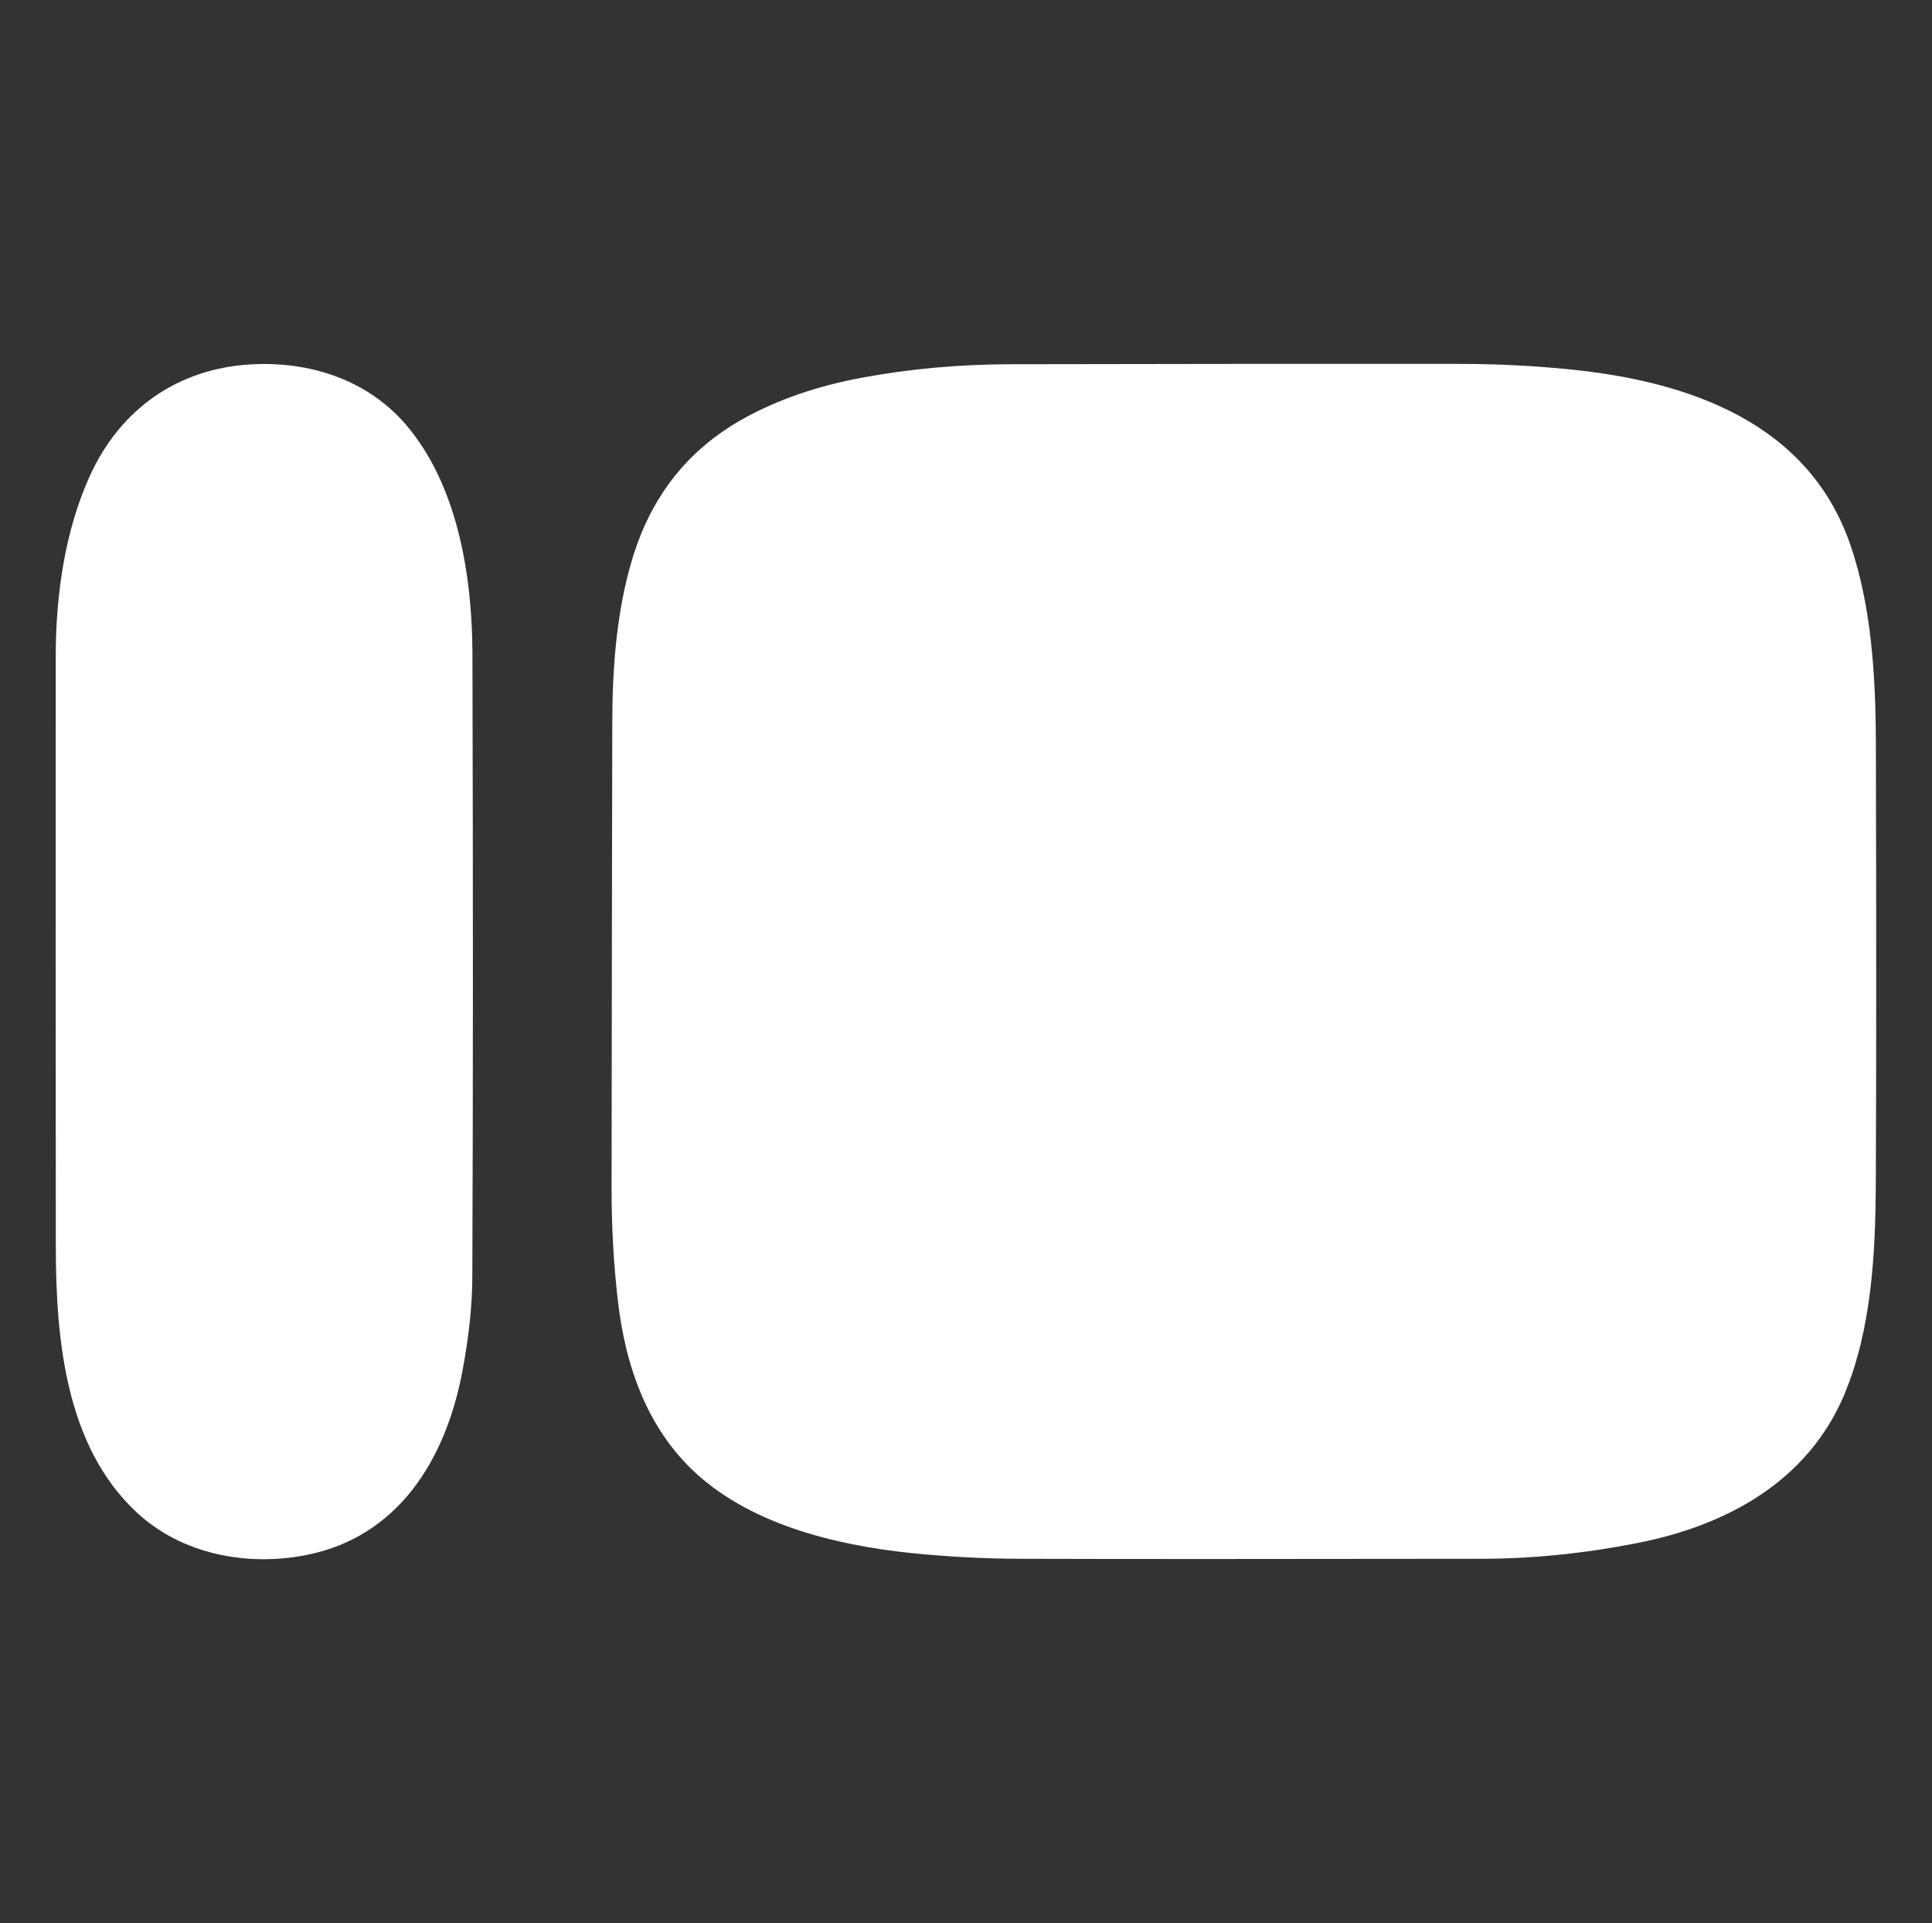
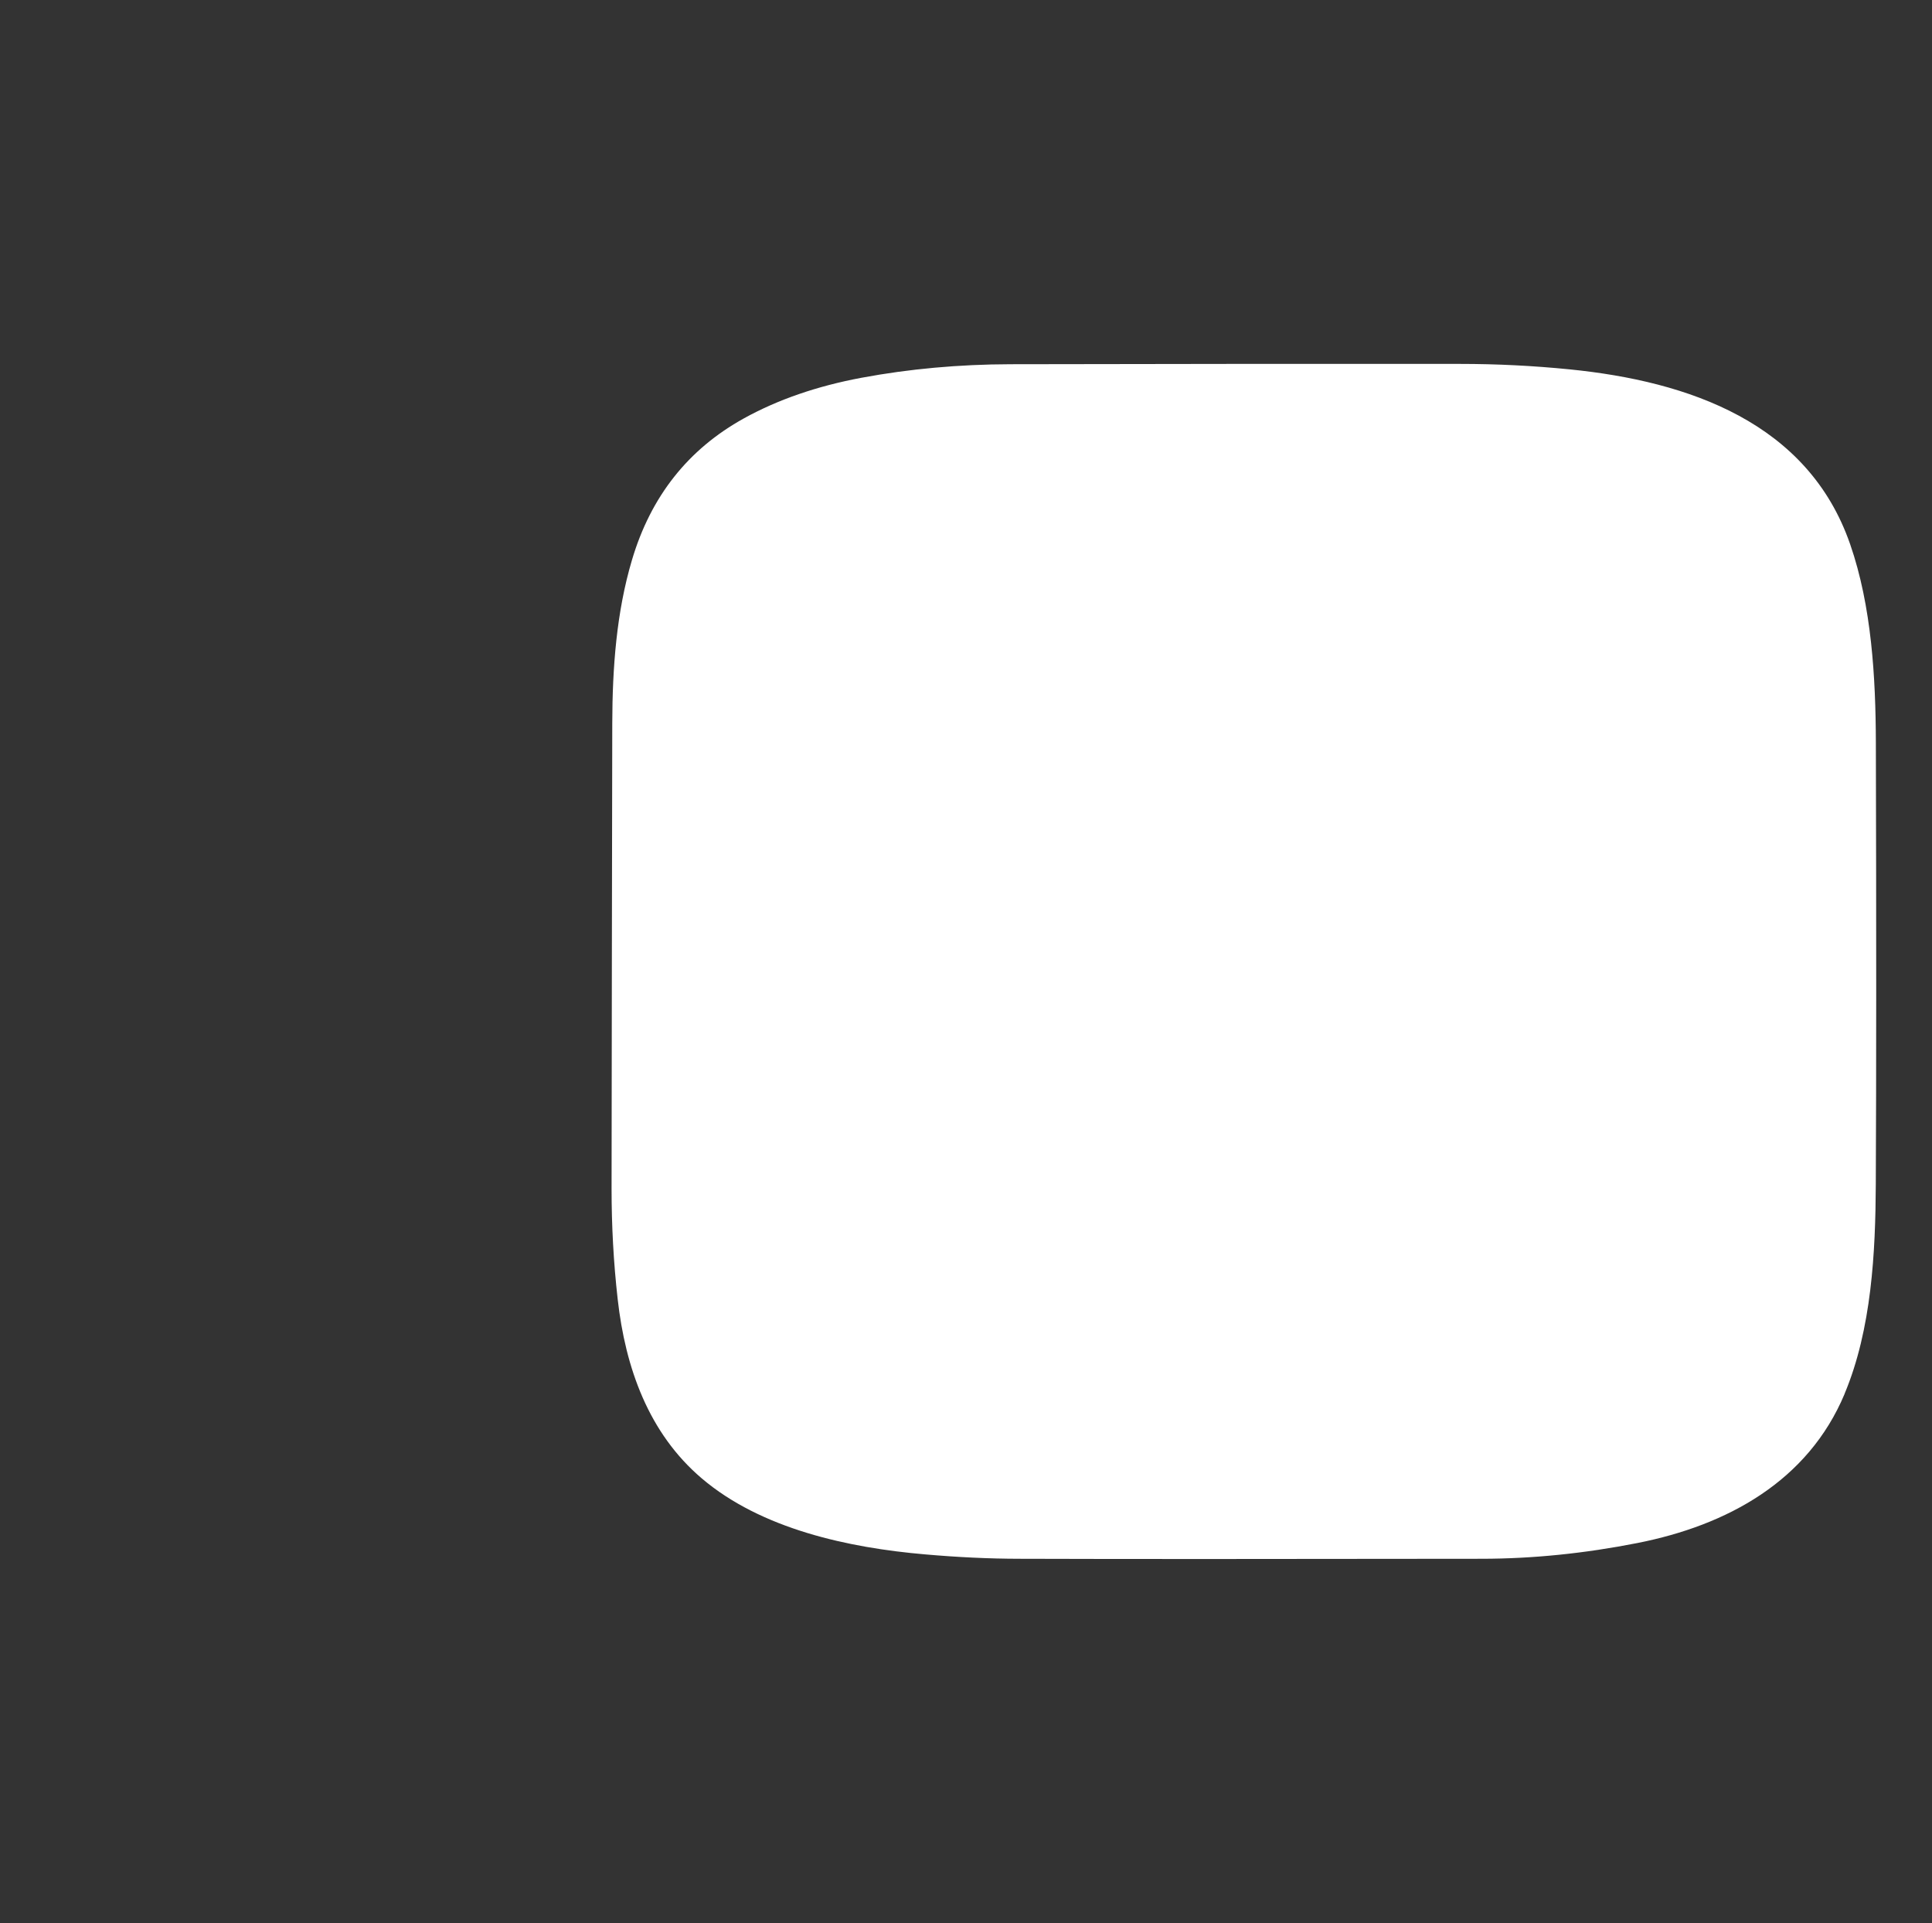
<svg xmlns="http://www.w3.org/2000/svg" id="Layer_1" data-name="Layer 1" viewBox="0 0 304.25 302.81">
  <rect x="0" y="0" width="304.25" height="302.81" fill="#333333" stroke="none" />
  <defs>
    <style>
      .cls-1 {
        fill: #fff;
        stroke-width: 0px;
      }
    </style>
  </defs>
  <g id="typeform">
    <g>
-       <path class="cls-1" d="m21.56,238.17c-11.27-10.47-12.76-27.36-12.77-41.95-.02-30.09-.03-61.08-.01-92.97,0-9.68,1.49-19.81,5.38-28.34,4.74-10.41,13.73-16.85,25.27-17.53,9.34-.56,18.45,2.44,24.48,9.47,8.07,9.41,10.46,23.55,10.49,36.14.1,36.85.1,69.57-.02,98.16-.02,4.51-.56,9.53-1.62,15.06-2.64,13.69-10.1,25.82-24.58,28.65-9.3,1.82-19.55-.12-26.62-6.69Z" />
      <path class="cls-1" d="m290.49,219.47c-5.78,13.79-18.53,20.71-32.63,23.49-8.32,1.64-16.48,2.47-24.49,2.48-33.51.05-57.82.05-72.93,0-4.7-.01-9.61-.24-14.74-.69-12.09-1.04-25.81-3.99-35.19-11.97-8.36-7.11-12.03-17.4-13.24-28.24-.65-5.77-.96-11.55-.96-17.36.03-24.27.06-48.7.11-73.28.02-8.82.67-17.54,3.1-25.72,2.97-10.02,8.85-17.45,17.64-22.31,5.34-2.95,11.51-5.08,18.52-6.39,7.52-1.4,15.34-2.11,23.46-2.13,23.61-.05,47.22-.07,70.82-.05,5.78,0,11.52.29,17.23.86,18.79,1.88,37.53,8.38,44.17,27.53,3.39,9.76,4.02,21.01,4.05,31.21.08,29.4.07,52.58-.01,69.53-.05,10.76-.65,22.85-4.92,33.04Z" />
    </g>
  </g>
</svg>